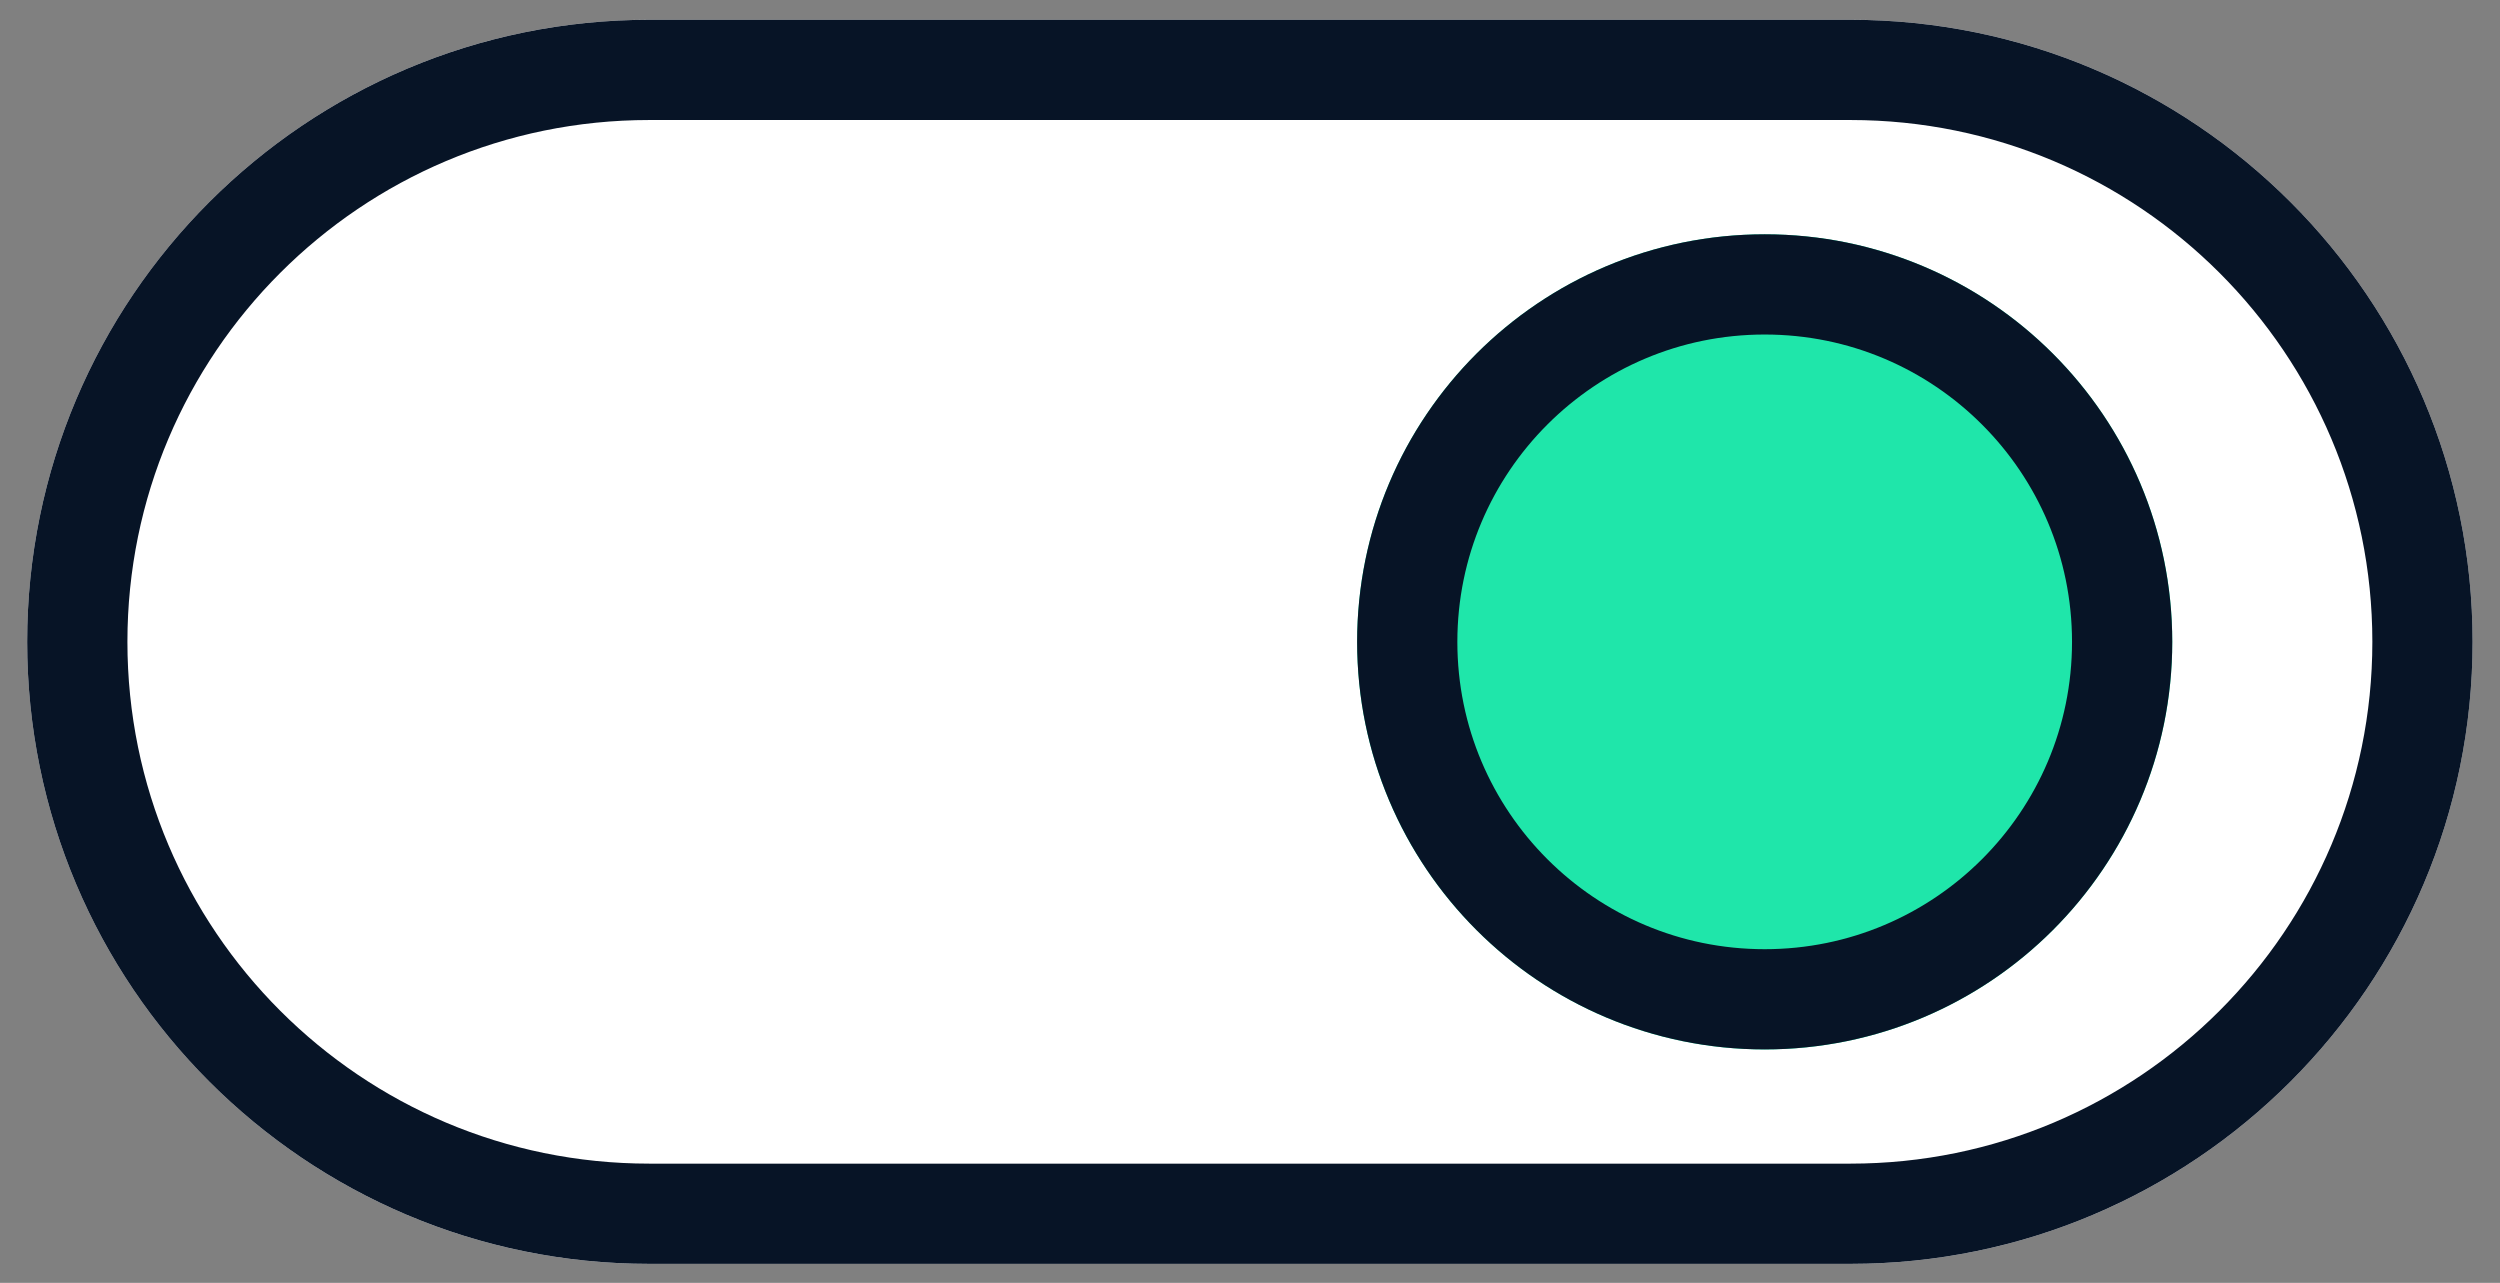
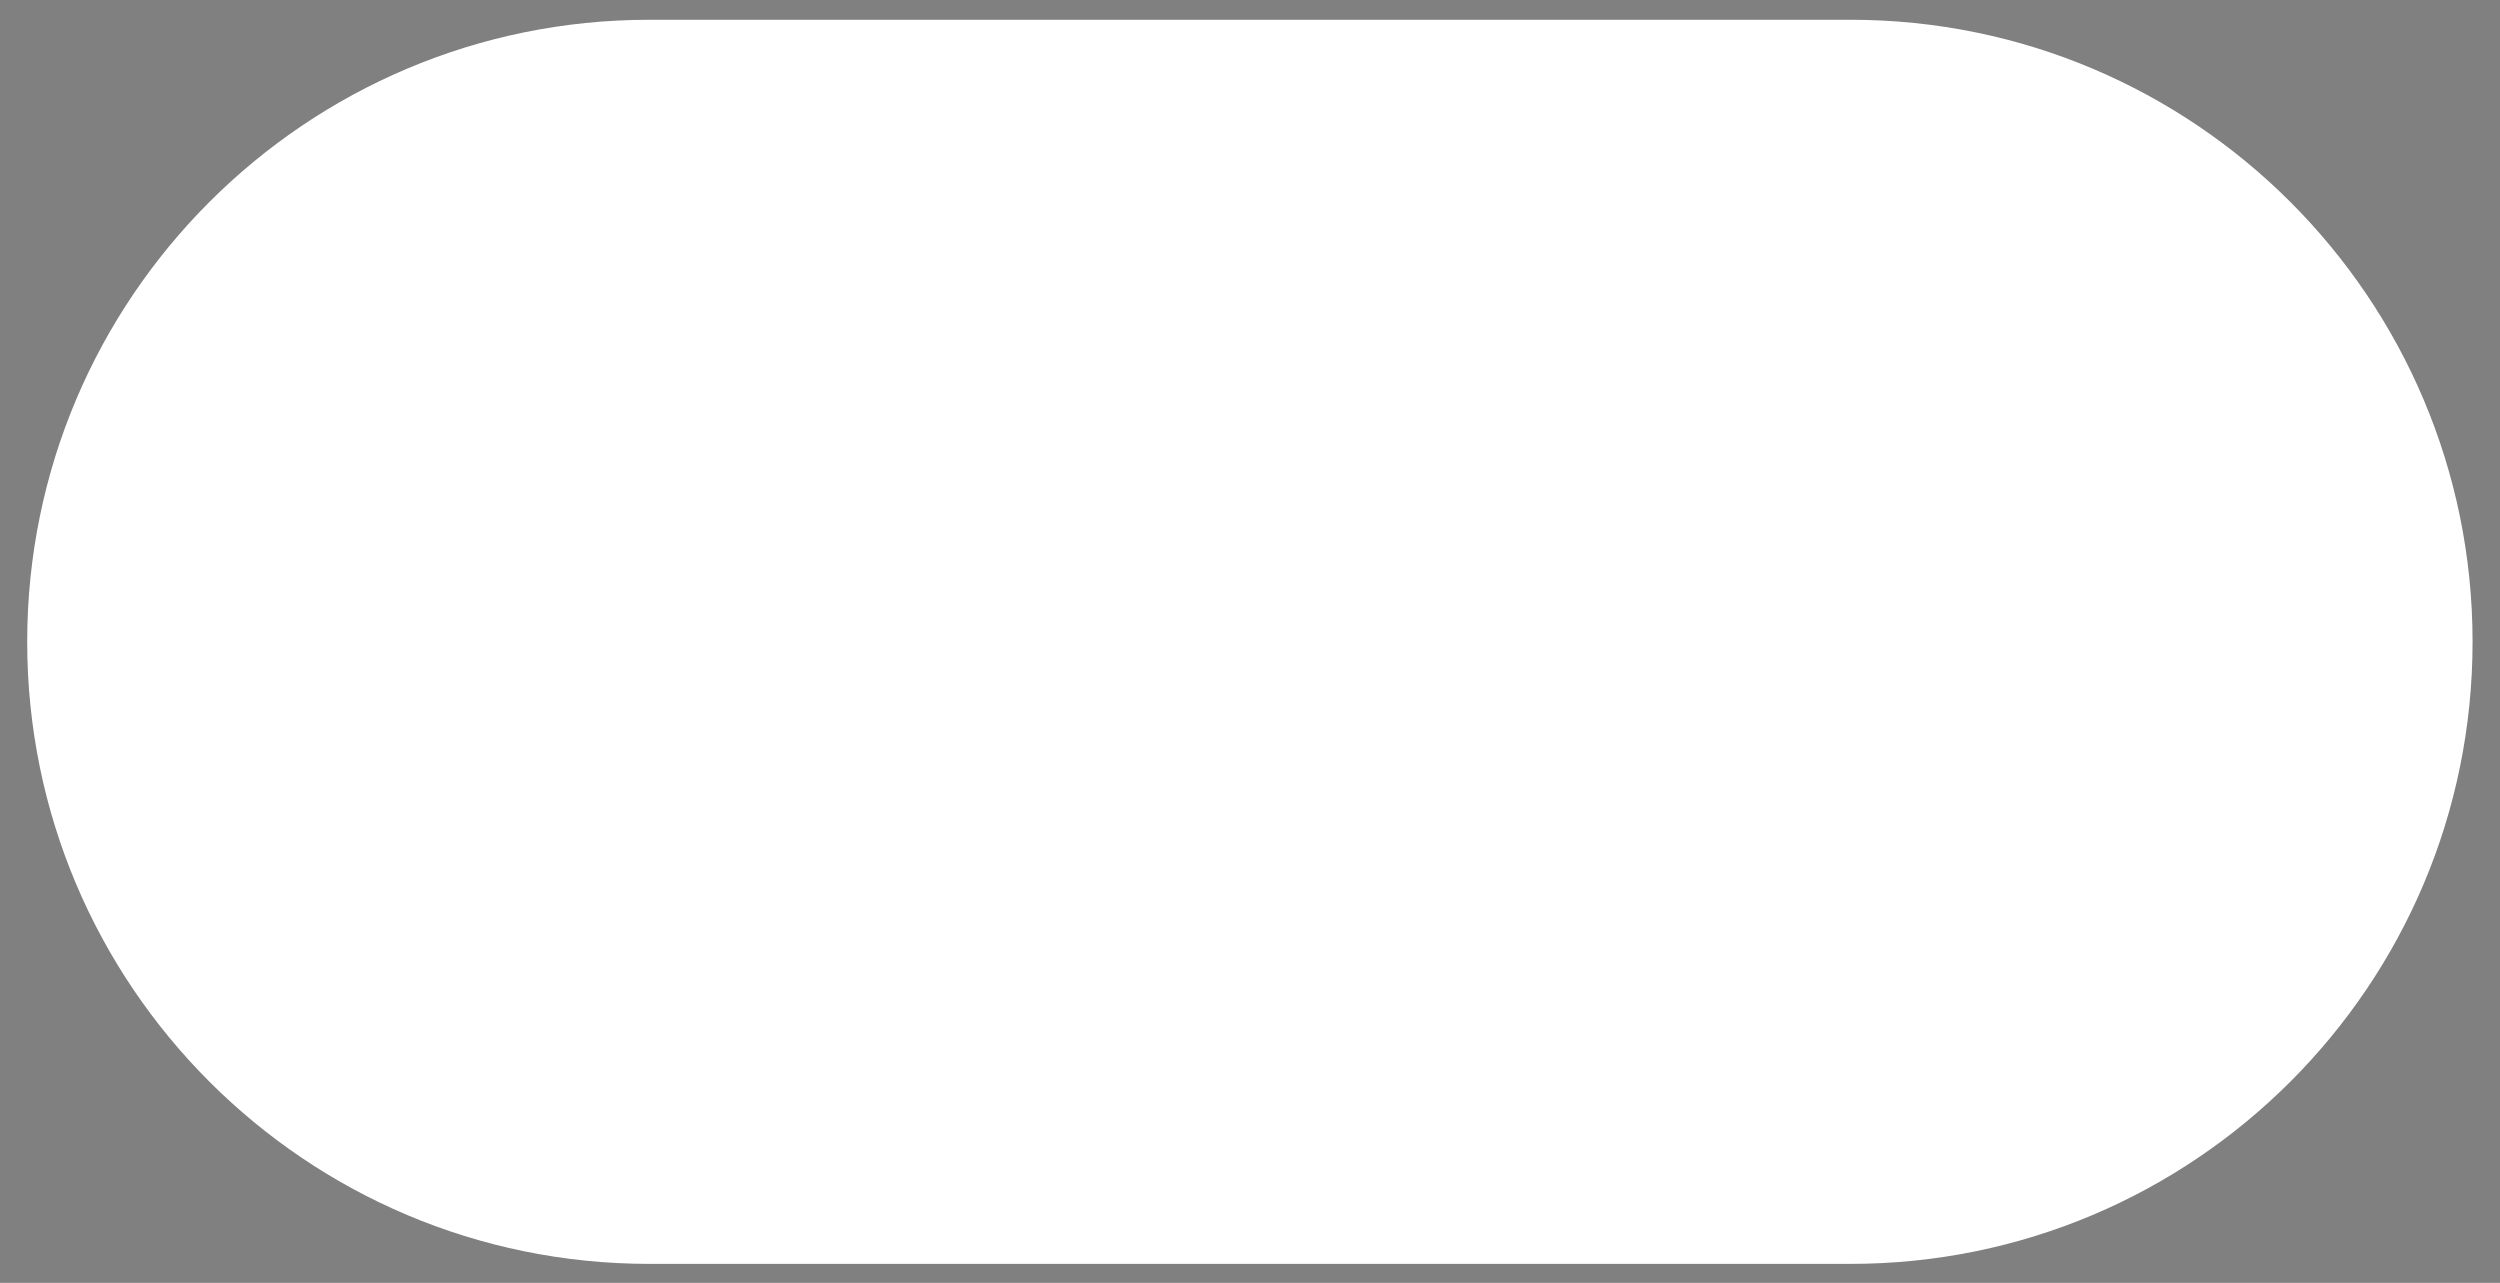
<svg xmlns="http://www.w3.org/2000/svg" width="76" height="39" viewBox="0 0 76 39" fill="none">
  <rect x="0" y="0" width="76" height="39" fill="#808080" stroke="none" />
  <path d="M56.255 0.601L19.738 0.601C9.294 0.601 0.827 9.068 0.827 19.511C0.827 29.955 9.294 38.422 19.738 38.422H56.255C66.699 38.422 75.166 29.955 75.166 19.511C75.166 9.068 66.699 0.601 56.255 0.601Z" fill="white" />
-   <path d="M56.255 2.125L19.738 2.125C10.135 2.125 2.35 9.909 2.35 19.511C2.35 29.114 10.135 36.898 19.738 36.898H56.255C65.858 36.898 73.643 29.114 73.643 19.511C73.643 9.909 65.858 2.125 56.255 2.125Z" stroke="#071426" stroke-width="3.047" />
-   <path d="M66.037 19.513C66.037 12.67 60.489 7.123 53.647 7.123C46.804 7.123 41.257 12.67 41.257 19.513C41.257 26.355 46.804 31.903 53.647 31.903C60.489 31.903 66.037 26.355 66.037 19.513Z" fill="#1FE6AA" />
-   <path d="M64.513 19.513C64.513 13.511 59.648 8.646 53.647 8.646C47.645 8.646 42.78 13.511 42.78 19.513C42.78 25.514 47.645 30.379 53.647 30.379C59.648 30.379 64.513 25.514 64.513 19.513Z" stroke="#071426" stroke-width="3.047" />
</svg>